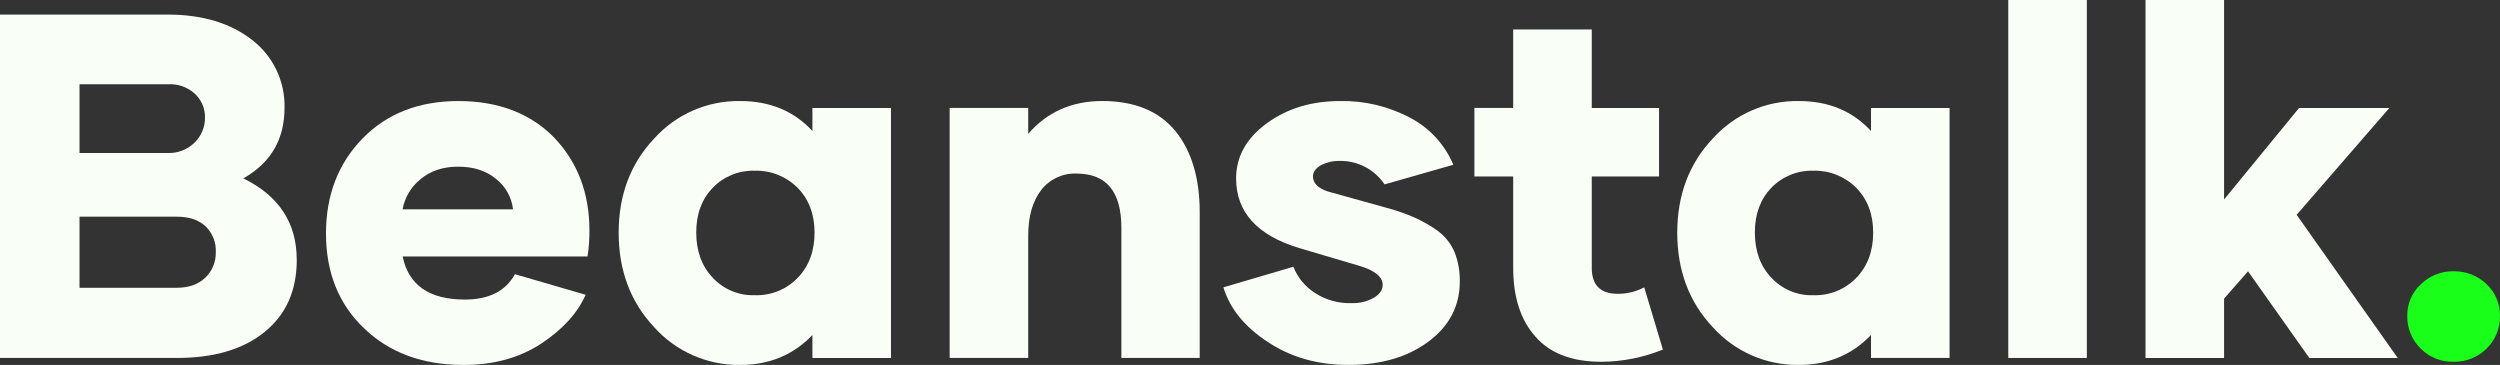
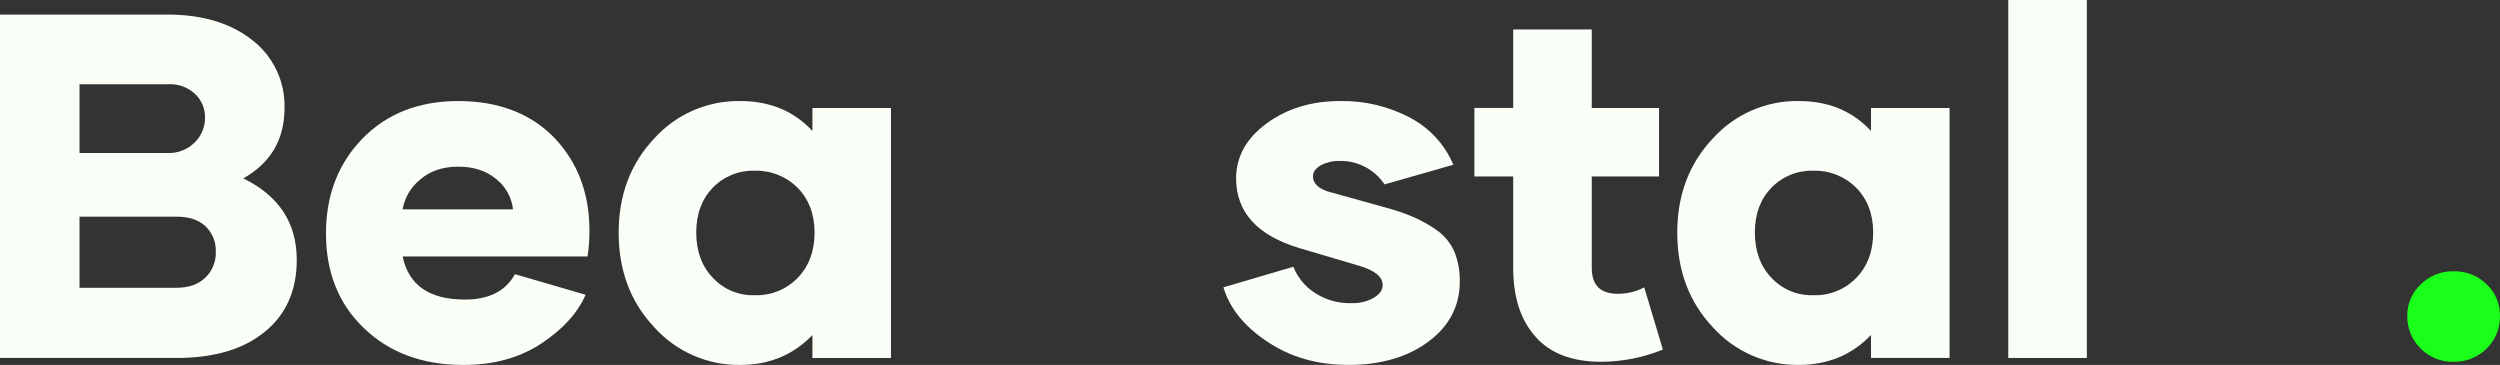
<svg xmlns="http://www.w3.org/2000/svg" width="322" height="47" viewBox="0 0 322 47" fill="none">
  <rect x="0" y="0" width="322" height="47" fill="#333333" stroke="none" />
  <g clip-path="url(#clip0_266_202)">
    <path d="M38.223 33.46C38.223 37.439 36.836 40.524 34.09 42.745C31.343 44.995 27.549 46.106 22.738 46.106H0V1.878H21.593C26.099 1.878 29.737 2.988 32.513 5.179C35.204 7.266 36.736 10.507 36.646 13.905C36.646 17.945 34.887 20.97 31.339 22.975C35.934 25.225 38.219 28.713 38.219 33.46H38.223ZM10.241 10.854V19.707H21.593C22.879 19.755 24.128 19.278 25.048 18.38C25.928 17.535 26.42 16.361 26.405 15.143C26.431 13.958 25.931 12.818 25.048 12.028C24.102 11.189 22.857 10.768 21.593 10.854H10.241ZM26.438 35.773C27.337 34.913 27.828 33.717 27.795 32.472C27.855 31.224 27.37 30.006 26.468 29.141C25.574 28.306 24.34 27.908 22.734 27.908H10.241V37.066H22.734C24.306 37.066 25.54 36.634 26.435 35.77L26.438 35.773Z" fill="#F9FFF7" />
    <path d="M163.281 44.041C160.318 42.1 158.406 39.753 157.575 37.011L166.583 34.358C167.138 35.755 168.118 36.944 169.389 37.748C170.775 38.639 172.4 39.09 174.048 39.045C175.073 39.086 176.086 38.84 176.977 38.337C177.719 37.875 178.088 37.35 178.088 36.701C178.088 35.654 177.07 34.82 175.065 34.235L167.354 31.954C161.924 30.319 159.211 27.327 159.211 22.978C159.211 20.173 160.538 17.799 163.158 15.884C165.778 13.969 168.927 13.015 172.598 13.015C175.769 12.952 178.904 13.704 181.699 15.206C184.166 16.521 186.104 18.645 187.189 21.22L178.334 23.75C177.044 21.82 174.856 20.679 172.535 20.728C171.7 20.706 170.872 20.899 170.127 21.283C169.449 21.685 169.11 22.148 169.11 22.732C169.11 23.563 169.728 24.212 170.962 24.644L178.397 26.712C179.66 27.043 180.898 27.465 182.098 27.975C183.149 28.441 184.151 29.007 185.09 29.67C186.056 30.363 186.823 31.299 187.312 32.383C187.803 33.62 188.046 34.939 188.02 36.269C188.02 39.384 186.693 41.974 184.01 43.978C181.326 45.983 177.901 47 173.675 47C169.695 47 166.24 46.013 163.281 44.038V44.041Z" fill="#F9FFF7" />
    <path d="M214.178 45.025C211.67 46.046 208.991 46.579 206.281 46.598C202.487 46.598 199.647 45.517 197.769 43.36C195.857 41.232 194.899 38.27 194.899 34.477V22.725H189.902V13.905H194.899V3.793H205.018V13.909H213.686V22.729H205.018V34.481C205.018 36.731 206.128 37.841 208.35 37.841C209.542 37.853 210.72 37.566 211.775 37.011L214.182 45.029L214.178 45.025Z" fill="#F9FFF7" />
    <path d="M220.596 42.126C217.544 38.889 216.031 34.816 216.031 29.976C216.031 25.136 217.544 21.093 220.596 17.855C223.421 14.71 227.472 12.941 231.702 13.015C235.526 13.015 238.612 14.312 240.986 16.871V13.909H251.104V46.106H240.986V43.144C238.548 45.703 235.433 47 231.702 47C227.468 47.06 223.417 45.282 220.596 42.126ZM239.107 35.773C240.557 34.261 241.265 32.319 241.265 29.946C241.265 27.573 240.524 25.657 239.074 24.178C237.613 22.721 235.615 21.928 233.551 21.987C231.523 21.928 229.567 22.721 228.154 24.178C226.734 25.657 226.026 27.569 226.026 29.946C226.026 32.323 226.734 34.294 228.154 35.773C229.544 37.268 231.512 38.091 233.551 38.024C235.638 38.095 237.658 37.279 239.104 35.773H239.107Z" fill="#F9FFF7" />
    <path d="M258.666 0H268.784V46.106H258.666V0Z" fill="#F9FFF7" />
-     <path d="M289.547 34.943L286.461 38.46V46.109H276.342V0H286.461V25.691L296.117 13.909H307.745L295.808 27.666L308.826 46.109H297.444L289.547 34.946V34.943Z" fill="#F9FFF7" />
    <path d="M311.788 44.902C310.652 43.796 310.026 42.264 310.059 40.677C310.033 39.131 310.674 37.648 311.818 36.604C312.944 35.502 314.468 34.902 316.044 34.939C317.617 34.913 319.138 35.513 320.271 36.604C321.393 37.659 322.019 39.134 321.996 40.677C322.034 42.264 321.407 43.796 320.267 44.902C319.145 46.016 317.621 46.627 316.041 46.598C314.449 46.646 312.906 46.031 311.785 44.902H311.788Z" fill="#19FF1A" />
    <path d="M46.891 42.283C43.623 39.168 41.987 35.095 41.987 30.069C41.987 25.136 43.559 21.063 46.705 17.825C49.85 14.617 53.954 13.015 59.044 13.015C64.135 13.015 68.328 14.587 71.384 17.732C74.407 20.91 75.92 24.886 75.92 29.7C75.927 30.814 75.845 31.928 75.674 33.031H51.859C52.631 36.731 55.284 38.583 59.879 38.583C62.965 38.583 65.123 37.502 66.327 35.315L75.428 37.968C74.41 40.282 72.528 42.38 69.752 44.228C66.945 46.08 63.614 47.004 59.697 47.004C54.423 47.004 50.163 45.431 46.895 42.287L46.891 42.283ZM66.077 26.954C65.902 25.423 65.127 24.025 63.919 23.068C62.622 21.987 60.99 21.466 59.015 21.466C57.039 21.466 55.407 22.021 54.14 23.101C52.94 24.07 52.127 25.438 51.855 26.958H66.077V26.954Z" fill="#F9FFF7" />
    <path d="M84.249 42.126C81.197 38.889 79.684 34.816 79.684 29.976C79.684 25.136 81.197 21.093 84.249 17.855C87.074 14.707 91.125 12.941 95.355 13.015C99.179 13.015 102.265 14.312 104.639 16.871V13.909H114.757V46.109H104.639V43.147C102.201 45.707 99.086 47.004 95.355 47.004C91.121 47.063 87.07 45.286 84.249 42.13V42.126ZM102.757 35.773C104.207 34.261 104.915 32.319 104.915 29.946C104.915 27.573 104.173 25.657 102.723 24.178C101.262 22.721 99.265 21.928 97.2 21.987C95.173 21.928 93.216 22.721 91.804 24.178C90.384 25.657 89.675 27.569 89.675 29.946C89.675 32.323 90.384 34.294 91.804 35.773C93.194 37.268 95.162 38.091 97.204 38.024C99.291 38.095 101.311 37.279 102.757 35.773Z" fill="#F9FFF7" />
-     <path d="M151.377 16.868C153.476 19.427 154.523 22.945 154.523 27.353V46.106H144.434V29.357C144.434 24.7 142.522 22.356 138.665 22.356C136.887 22.282 135.184 23.075 134.1 24.484C132.989 25.933 132.434 27.874 132.434 30.375V46.102H122.315V13.905H132.434V17.237C134.871 14.431 138.046 13.011 141.967 13.011C146.13 13.011 149.279 14.308 151.377 16.868Z" fill="#F9FFF7" />
  </g>
  <defs>
    <clipPath id="clip0_266_202">
      <rect width="322" height="47" fill="white" />
    </clipPath>
  </defs>
</svg>